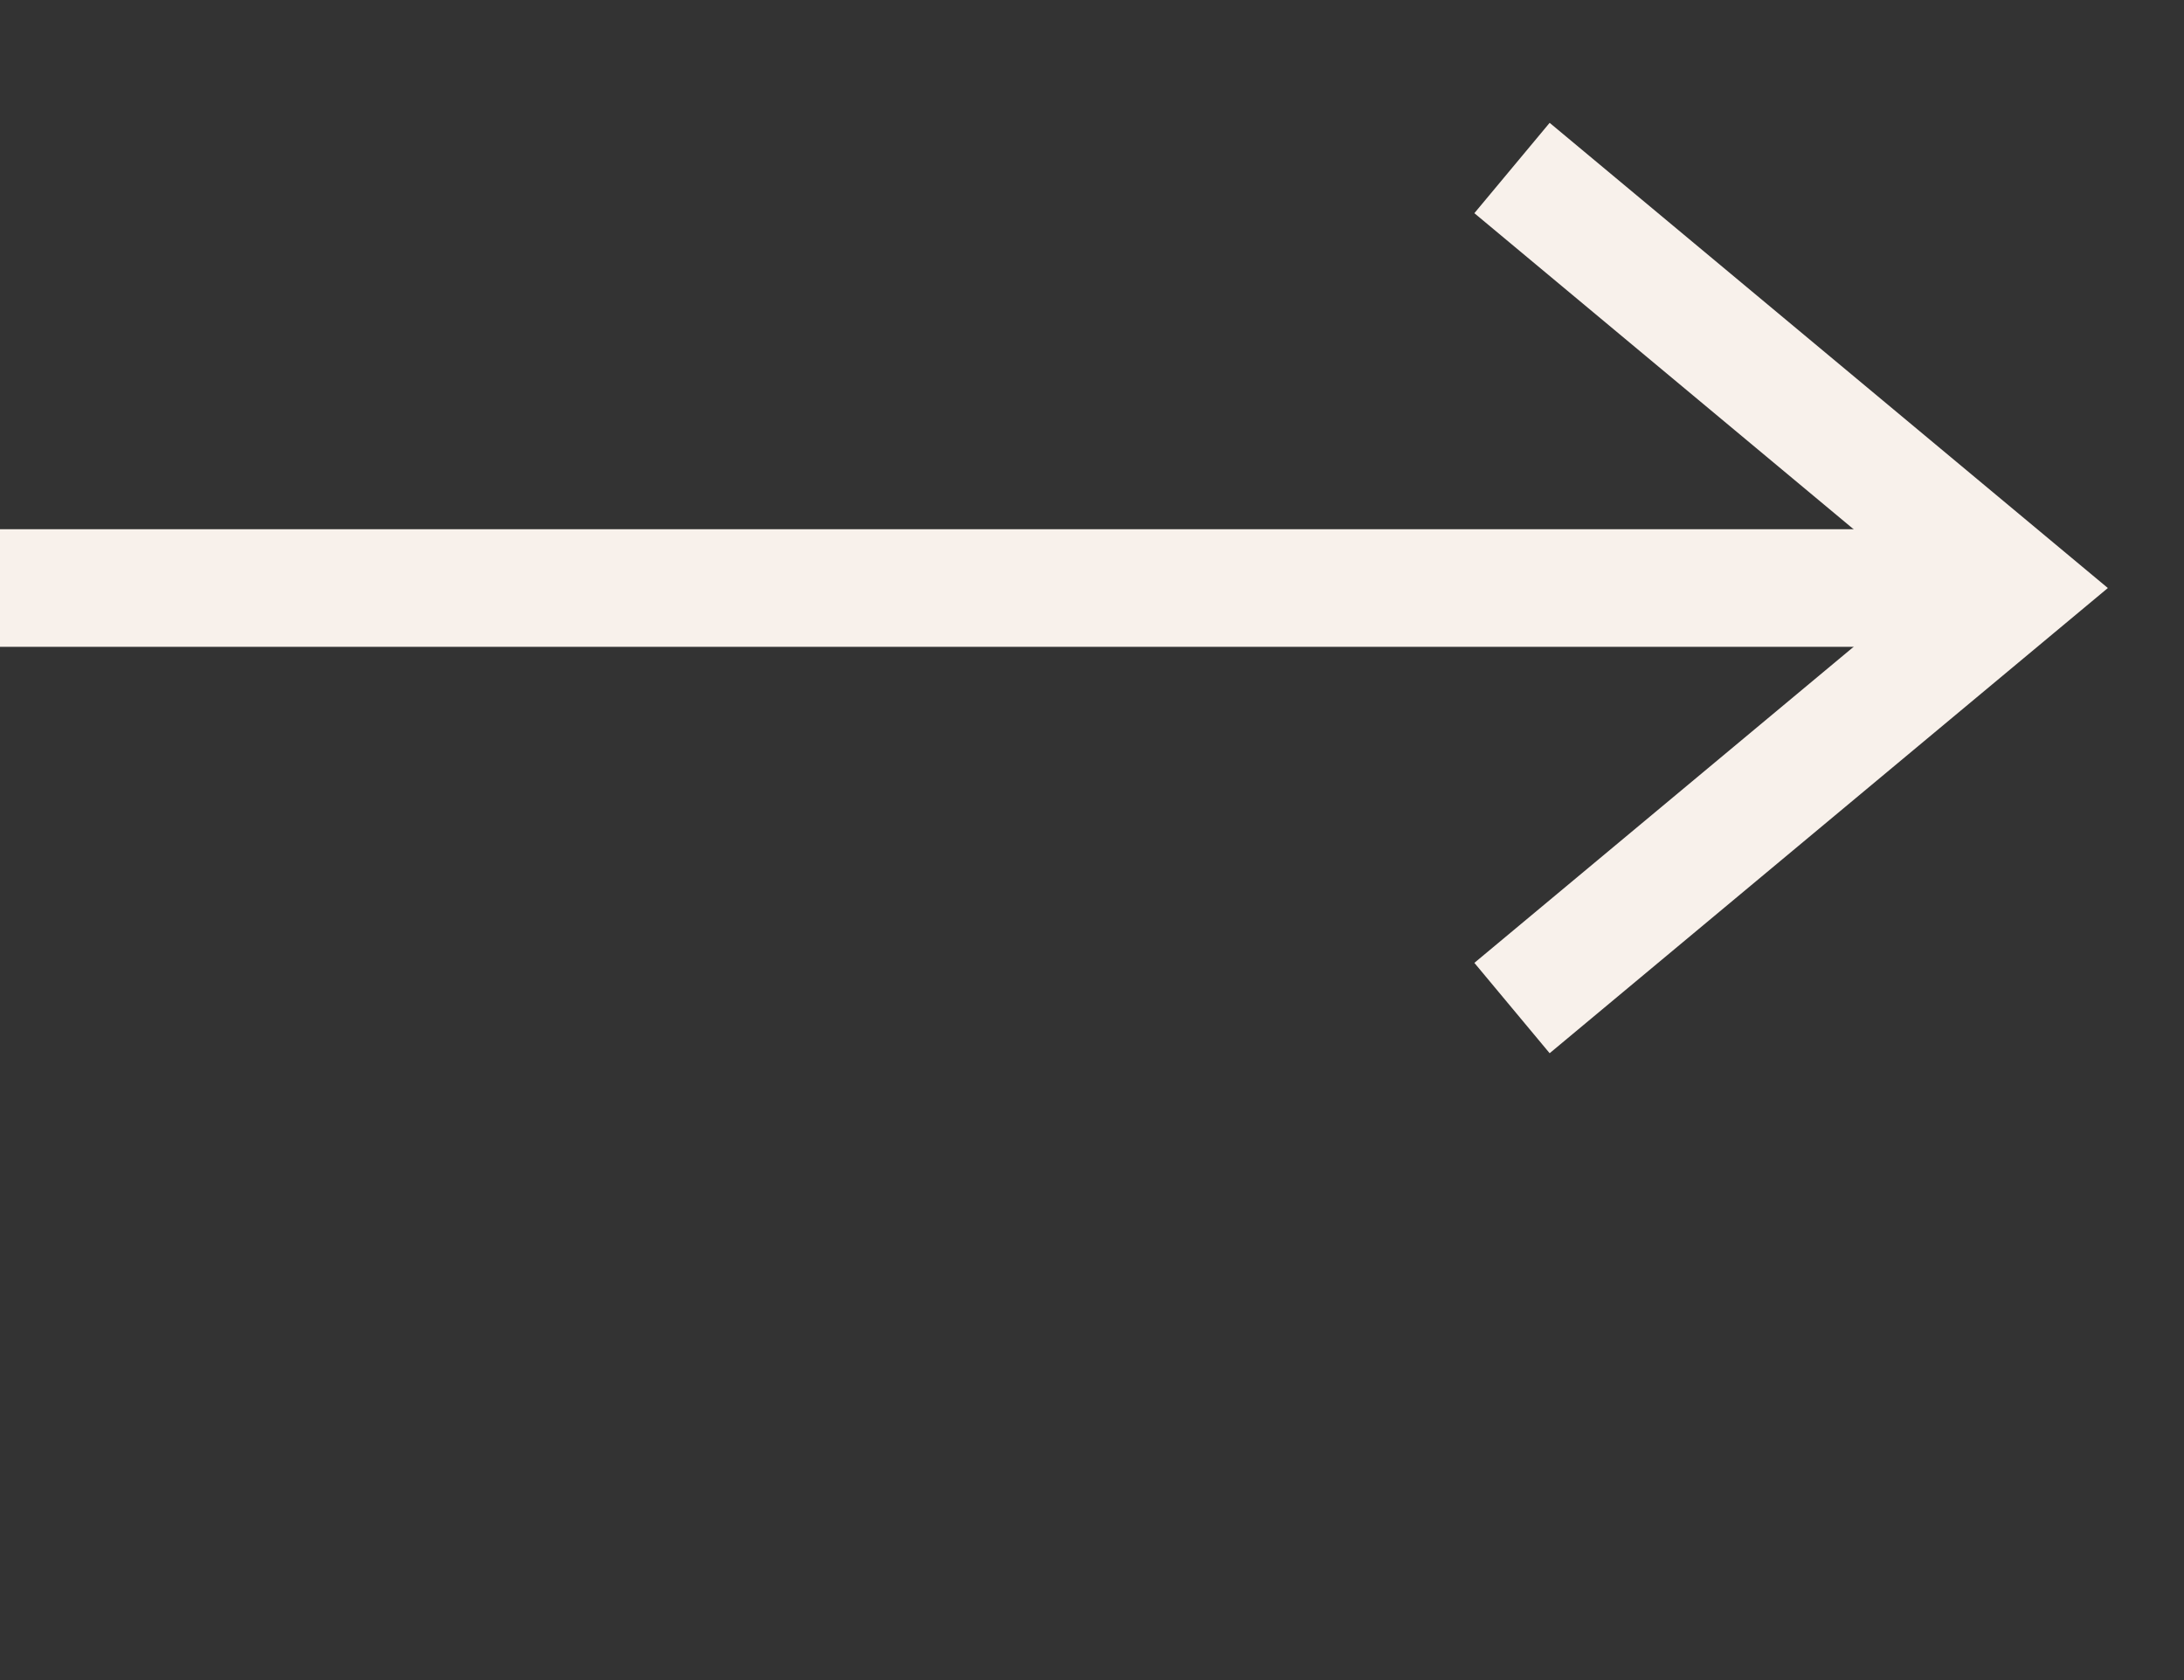
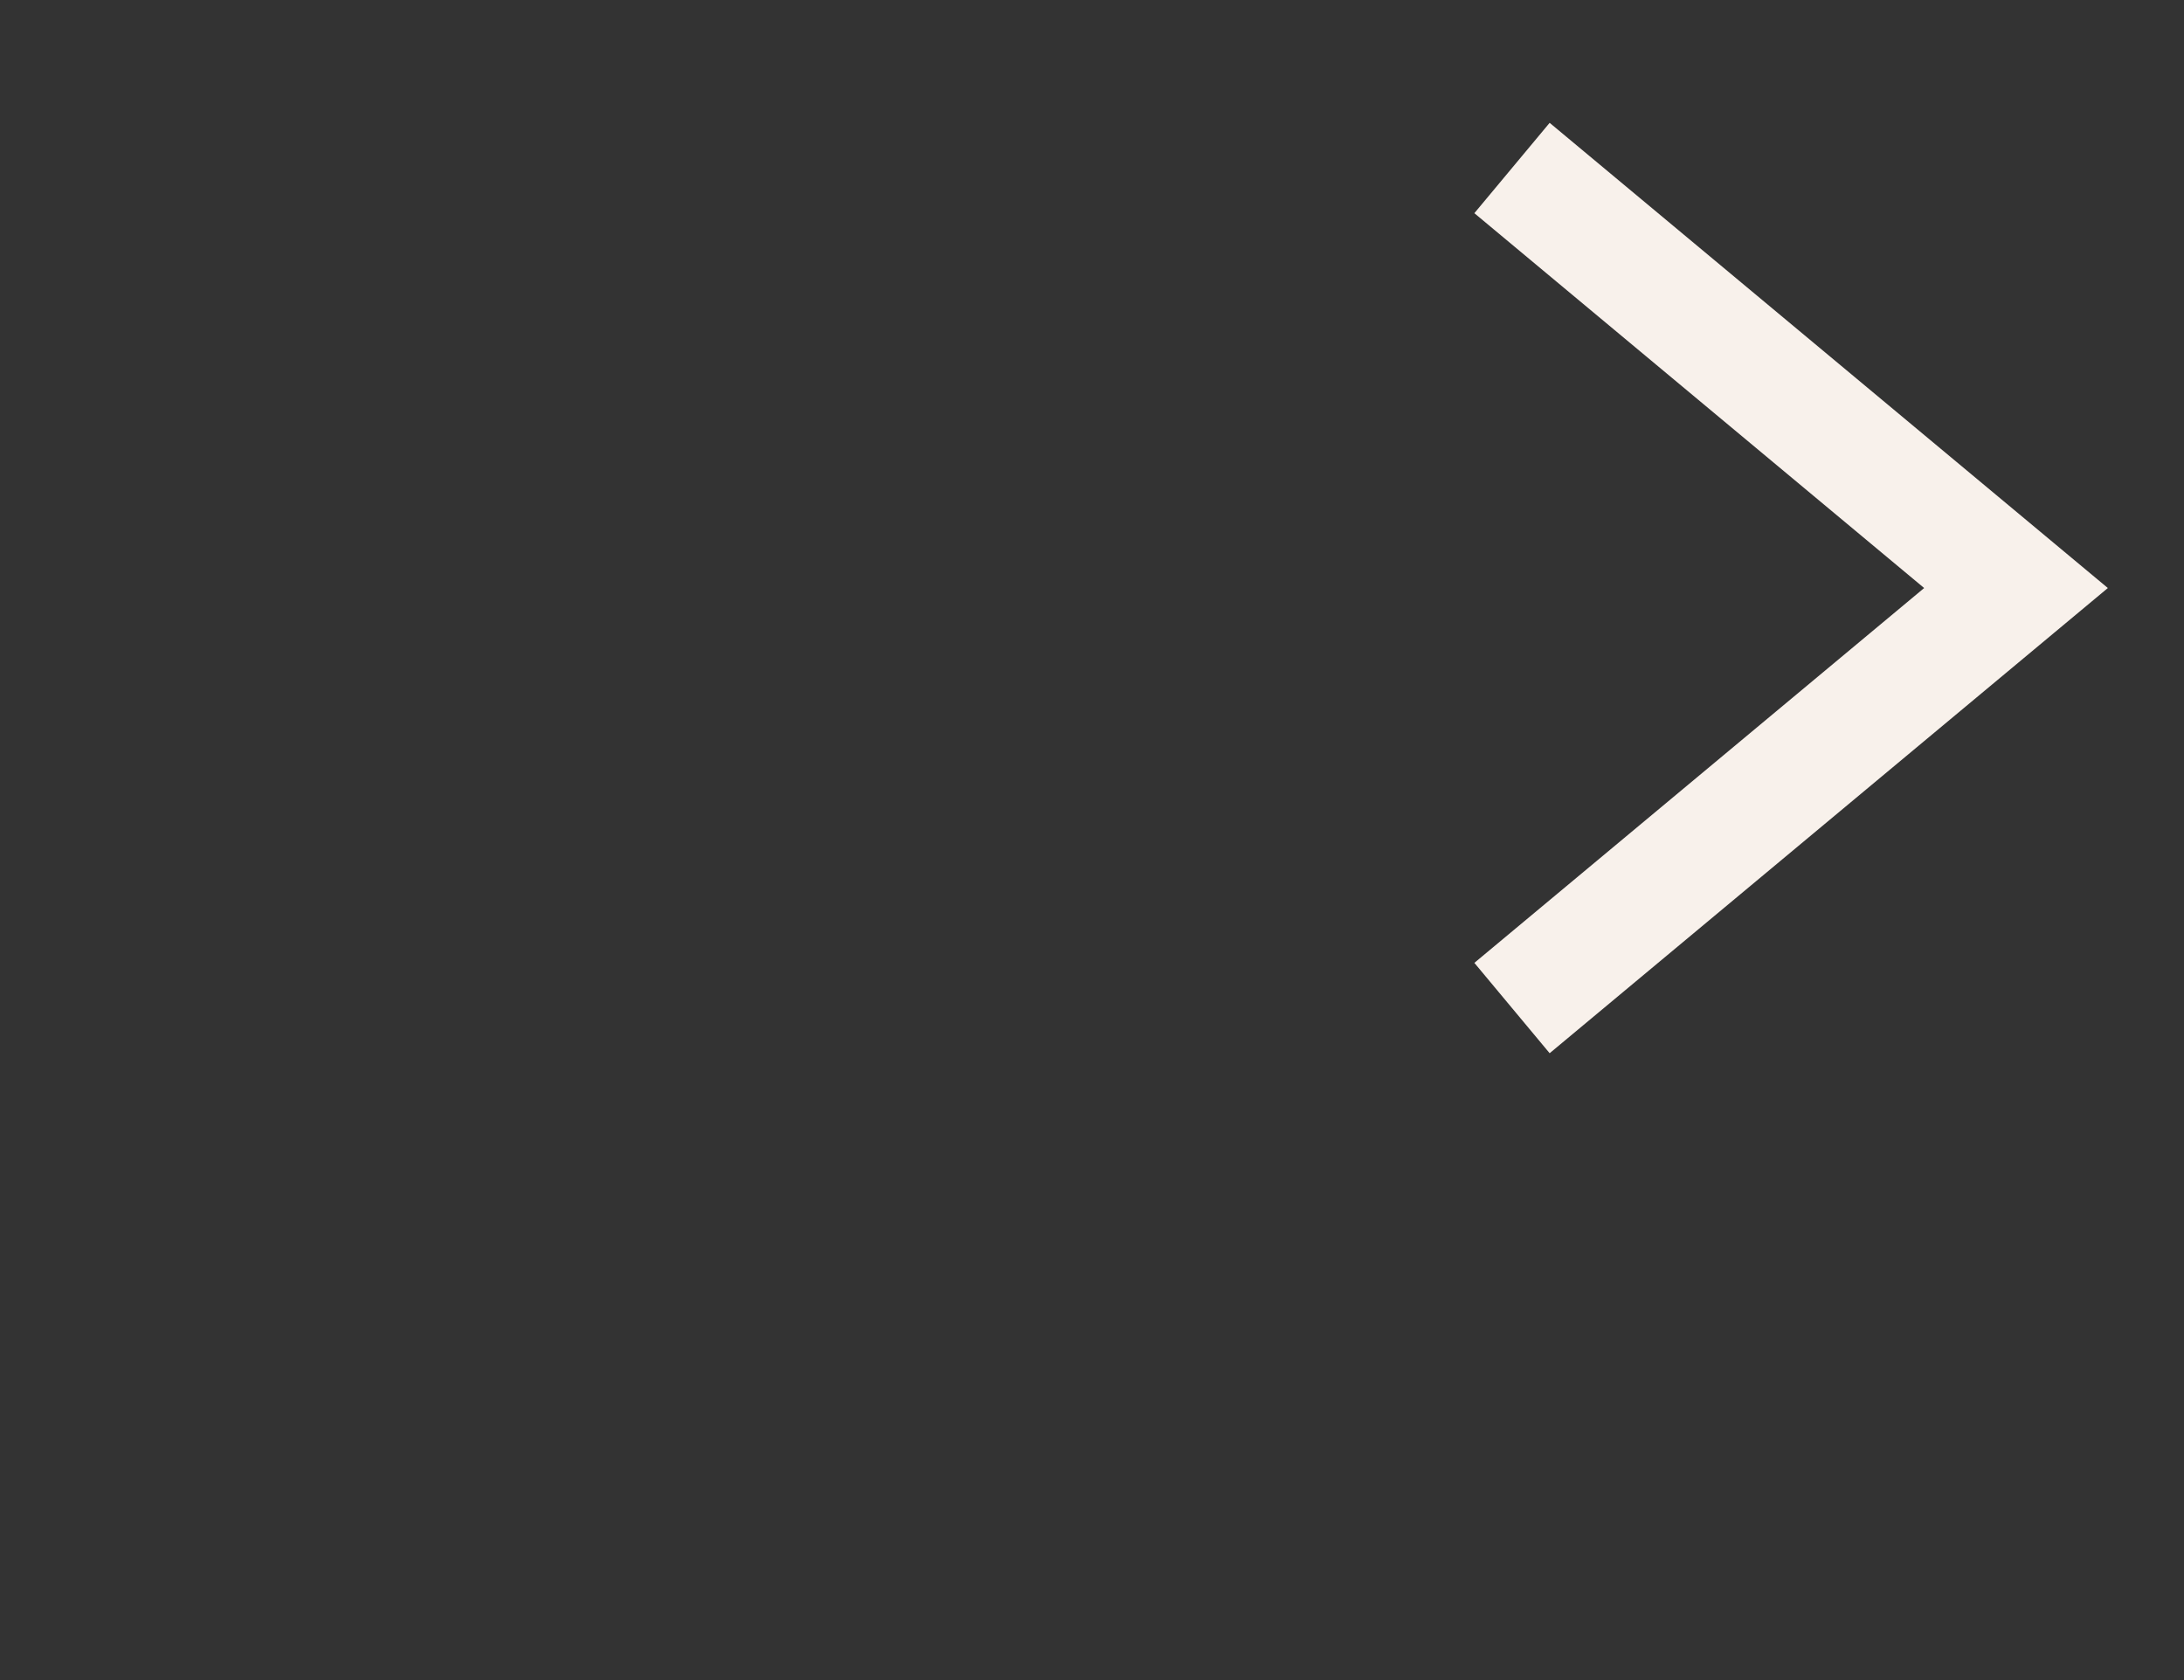
<svg xmlns="http://www.w3.org/2000/svg" width="13" height="10" viewBox="0 0 13 10" fill="none">
  <rect x="0" y="0" width="13" height="10" fill="#333333" stroke="none" />
-   <path d="M0 3.5H12" stroke="#F8F1EB" stroke-width="0.7" />
  <path d="M9 1L12 3.5L9 6" stroke="#F8F1EB" stroke-width="0.7" />
</svg>